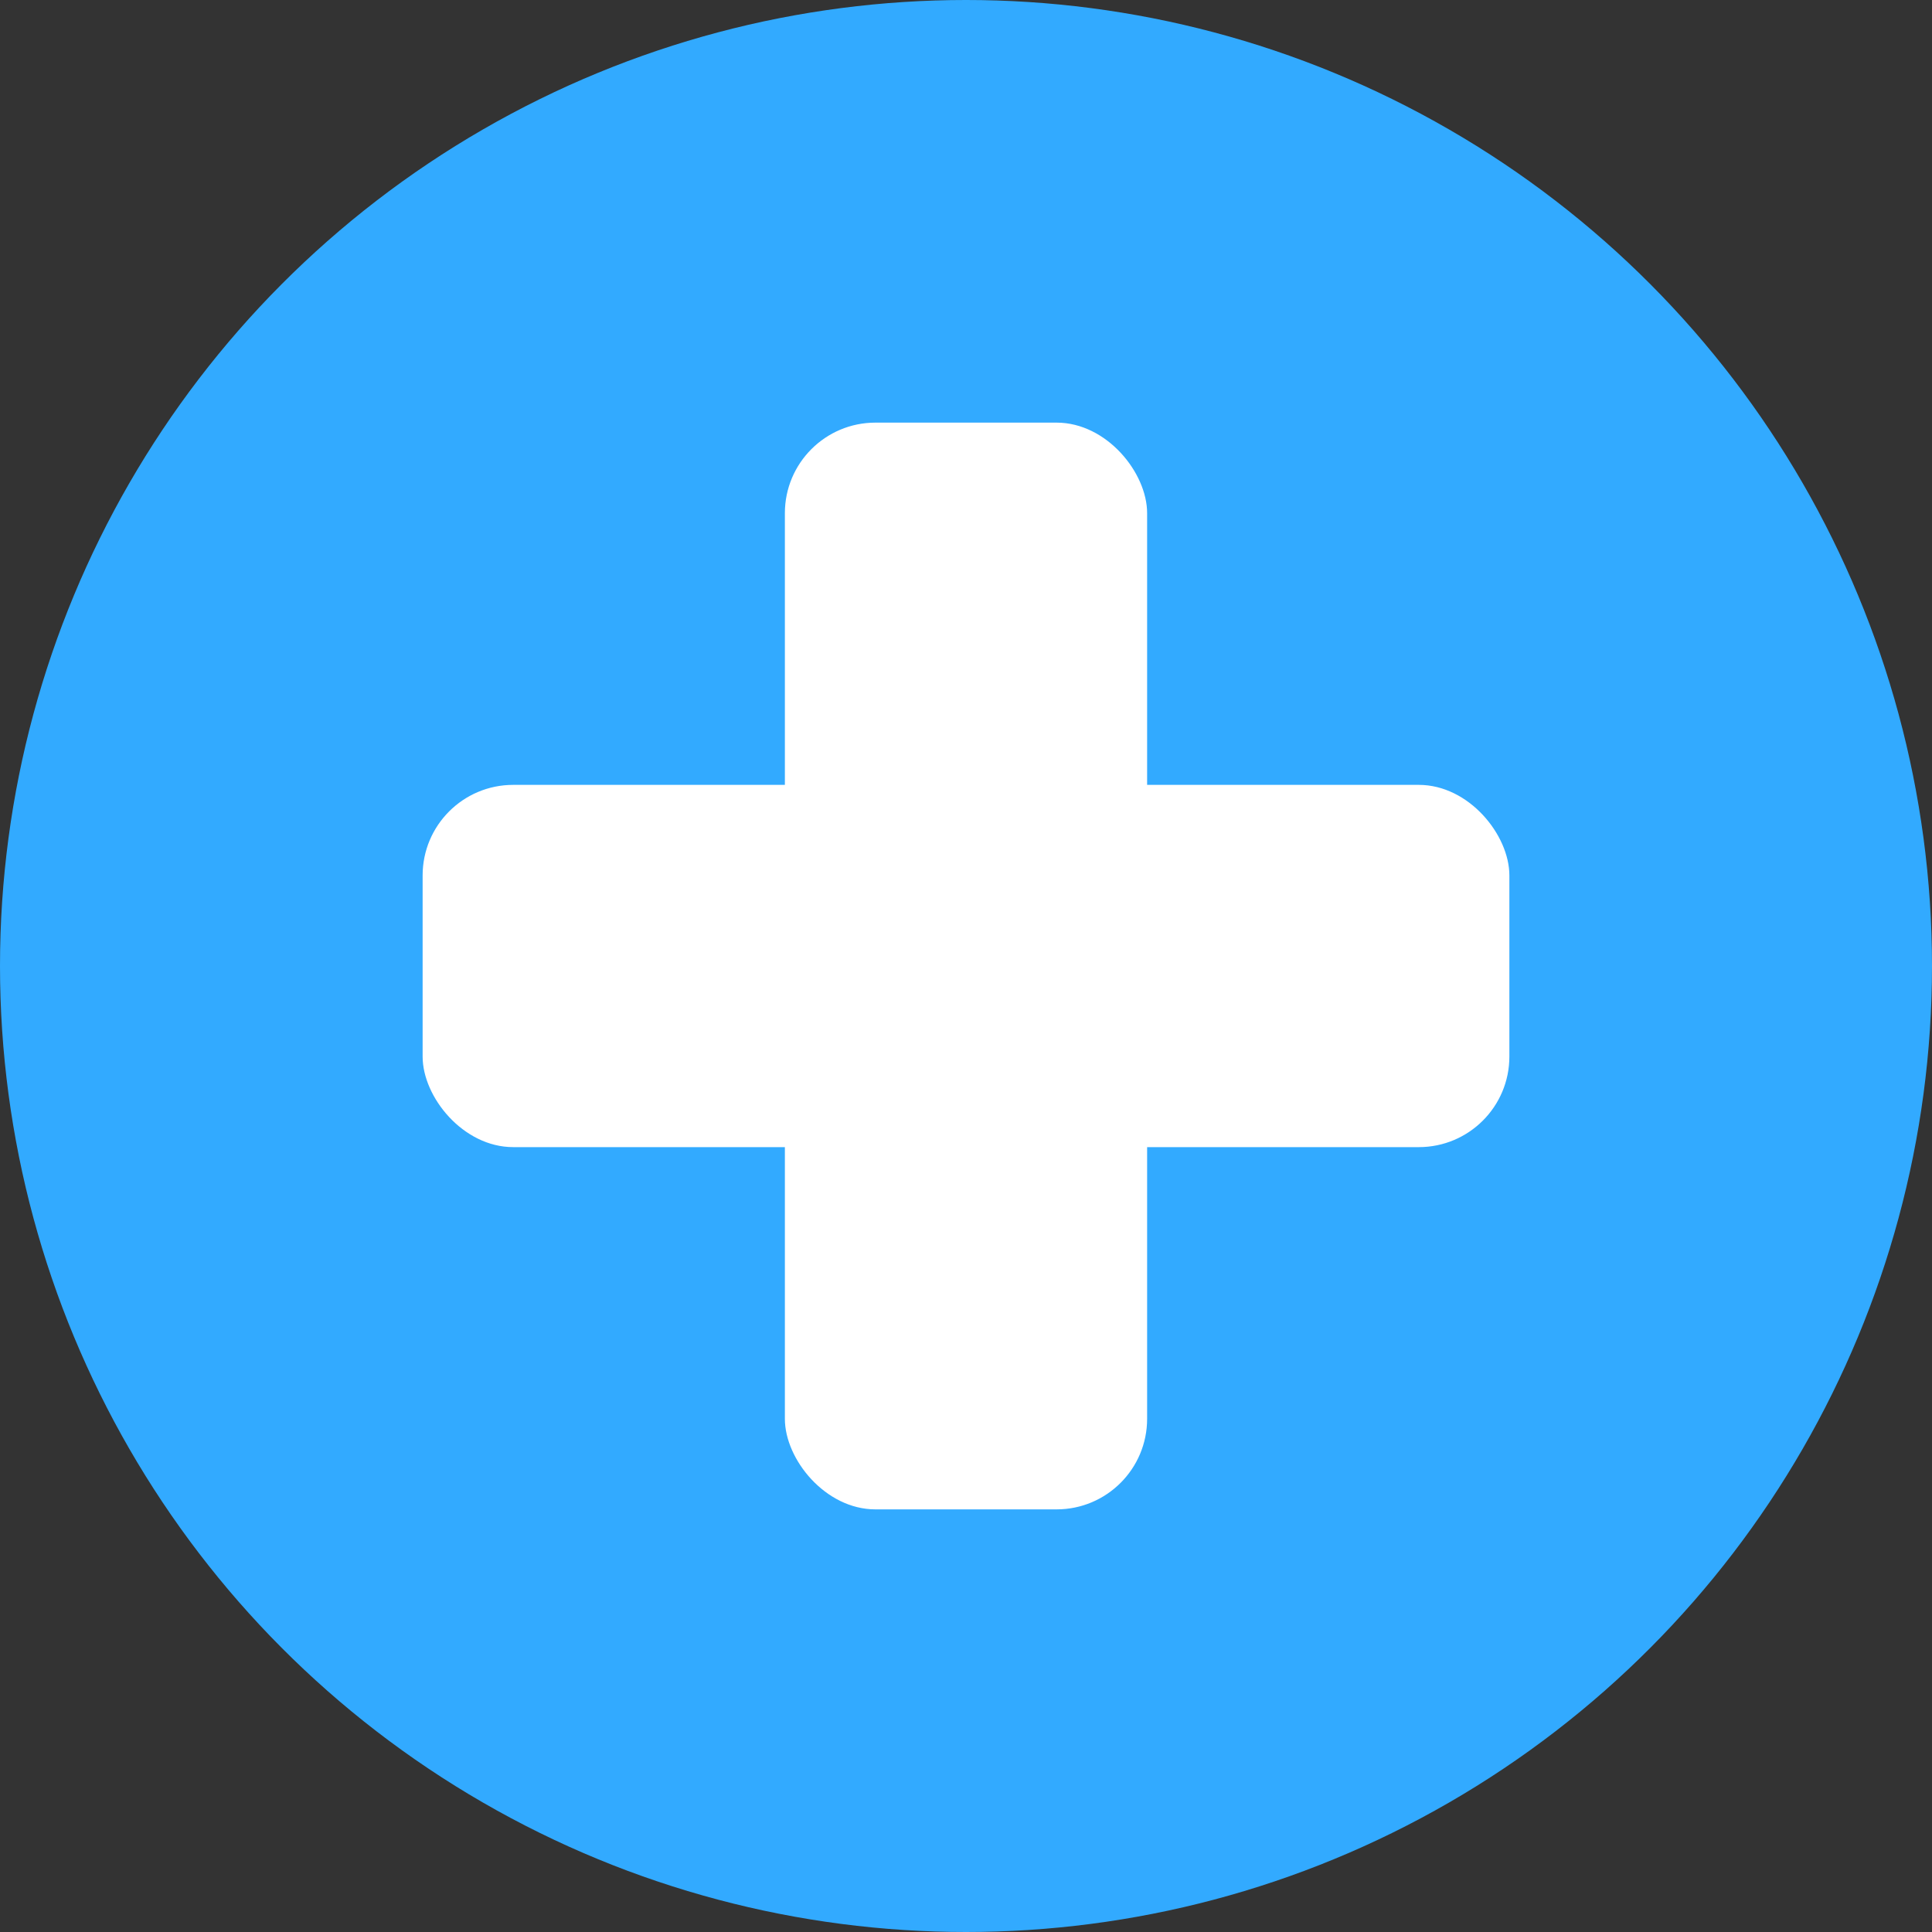
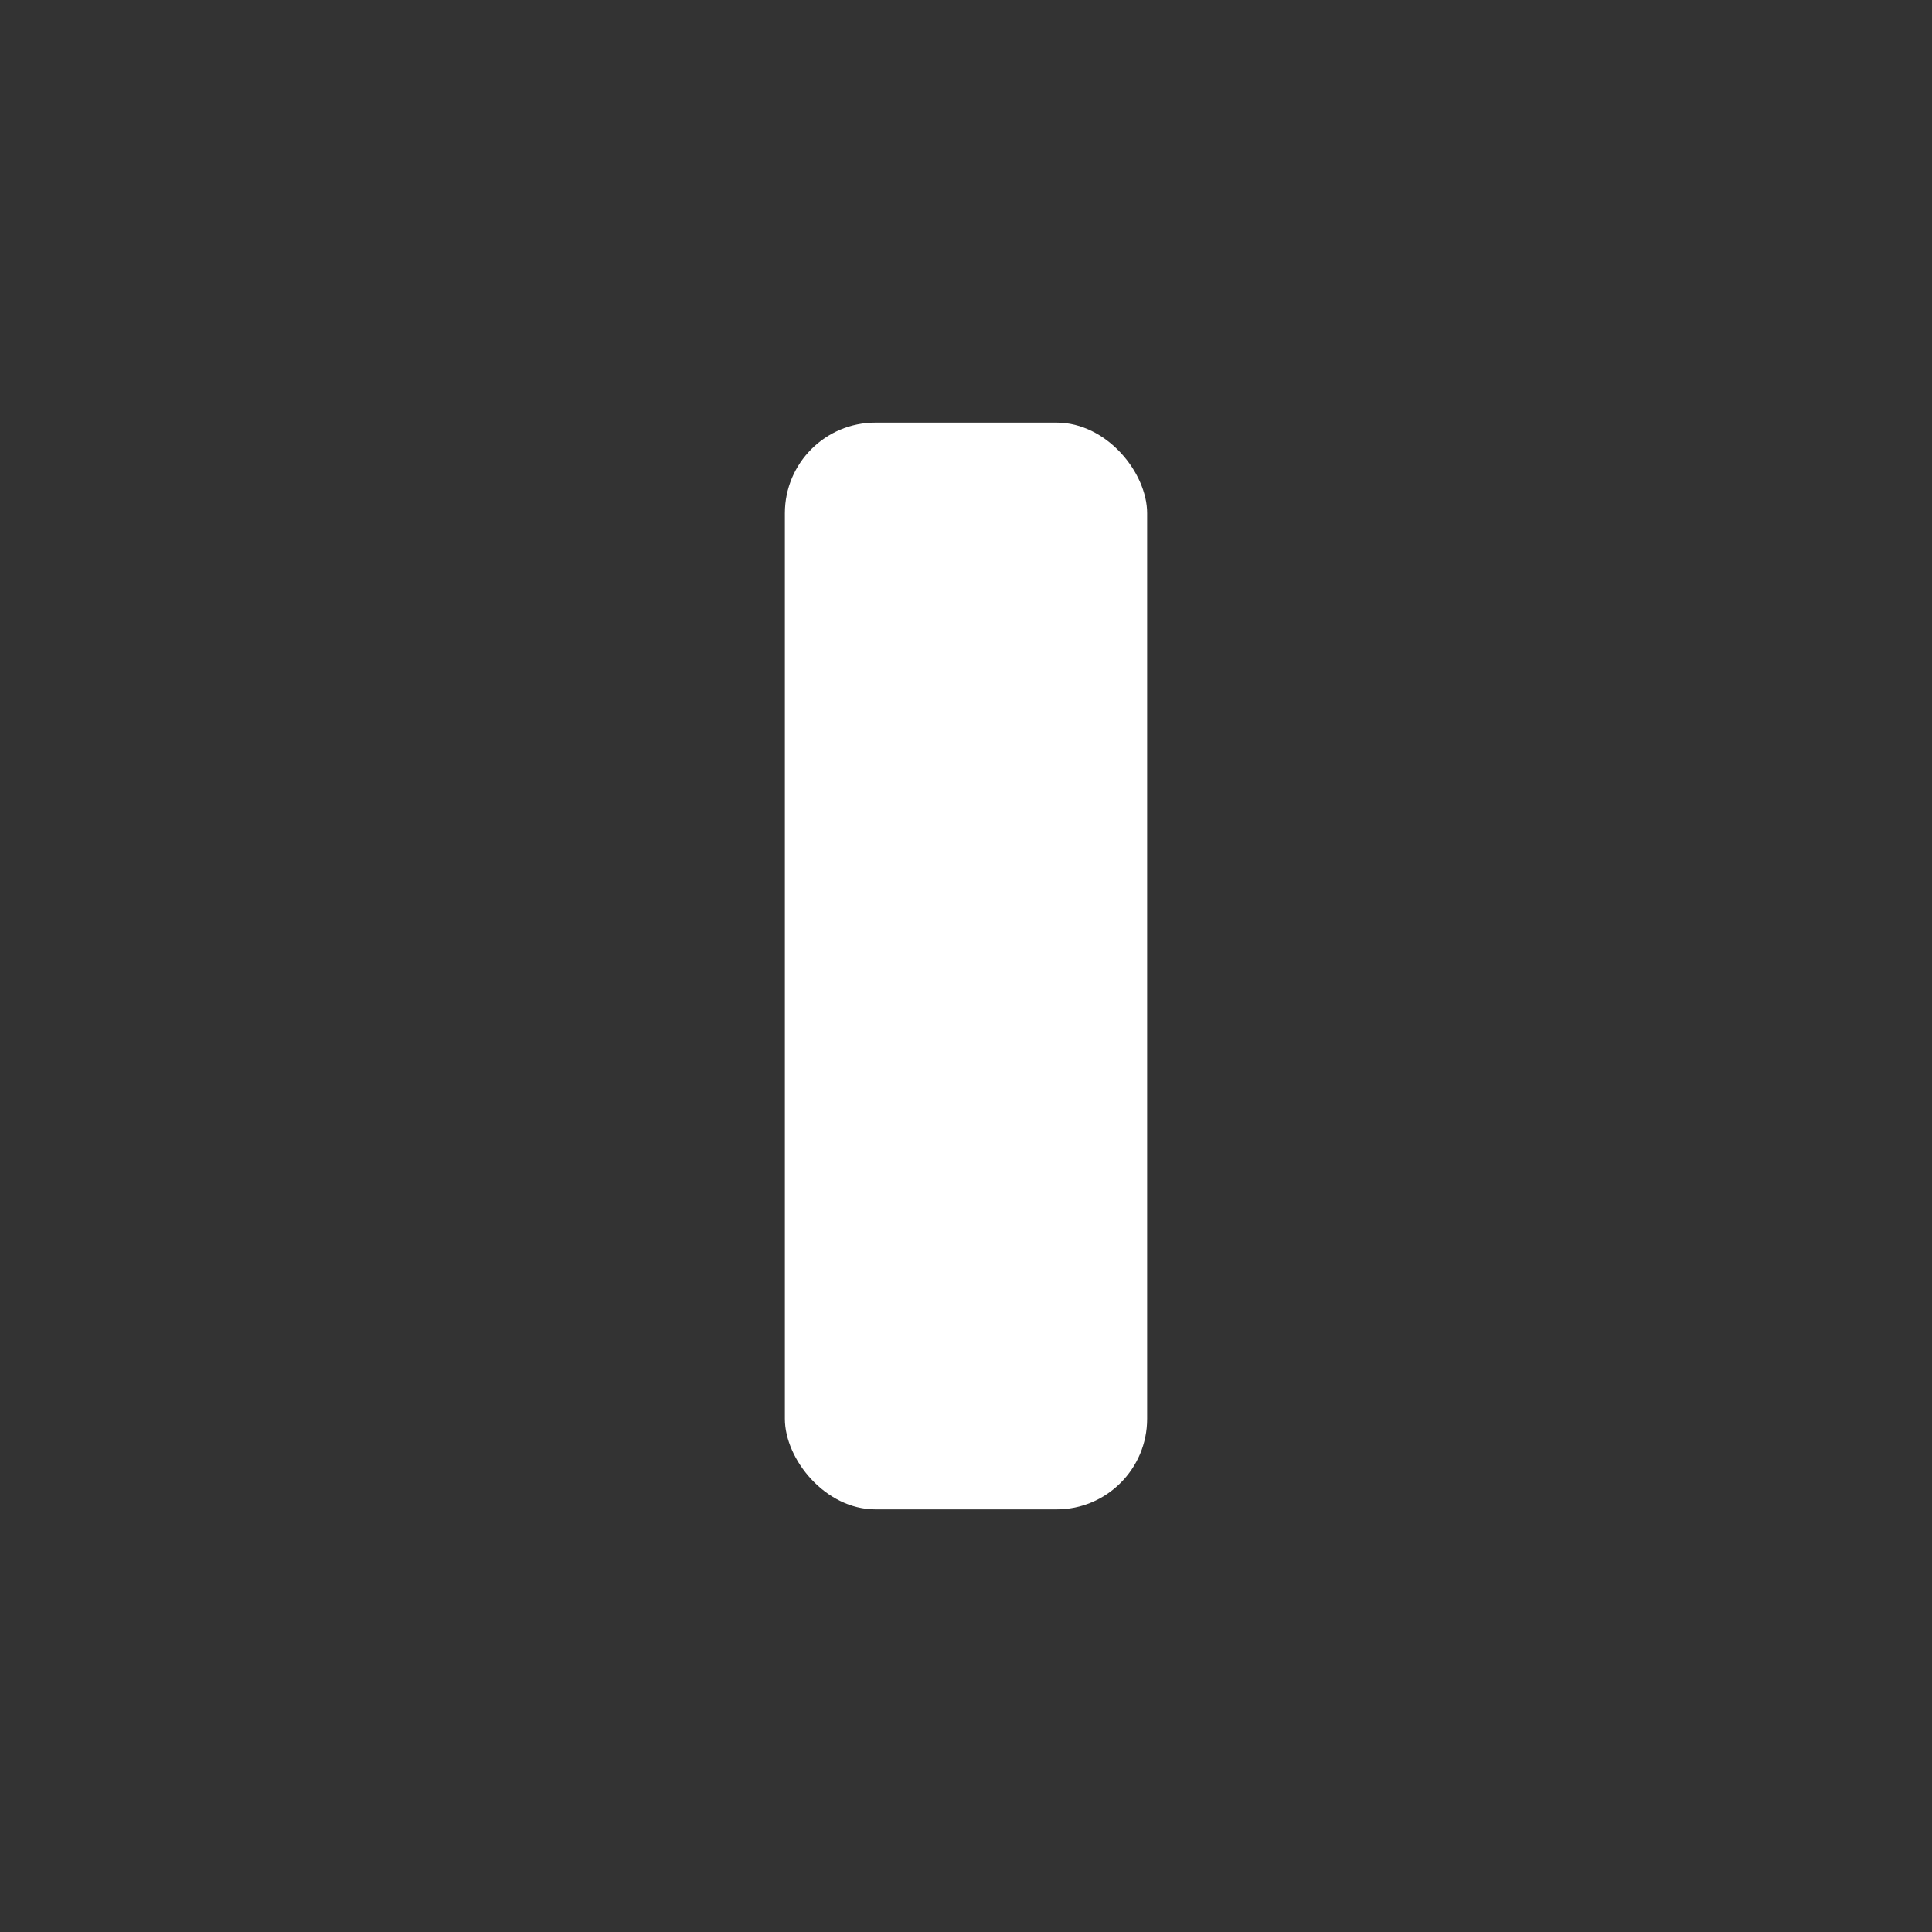
<svg xmlns="http://www.w3.org/2000/svg" width="64" height="64">
  <rect width="100%" height="100%" fill="#333333" stroke="none" />
-   <circle cx="32" cy="32" r="32" fill="#32aaff" />
  <rect x="26" y="14" width="12" height="36" rx="3" fill="#fff" />
-   <rect x="14" y="26" width="36" height="12" rx="3" fill="#fff" />
</svg>